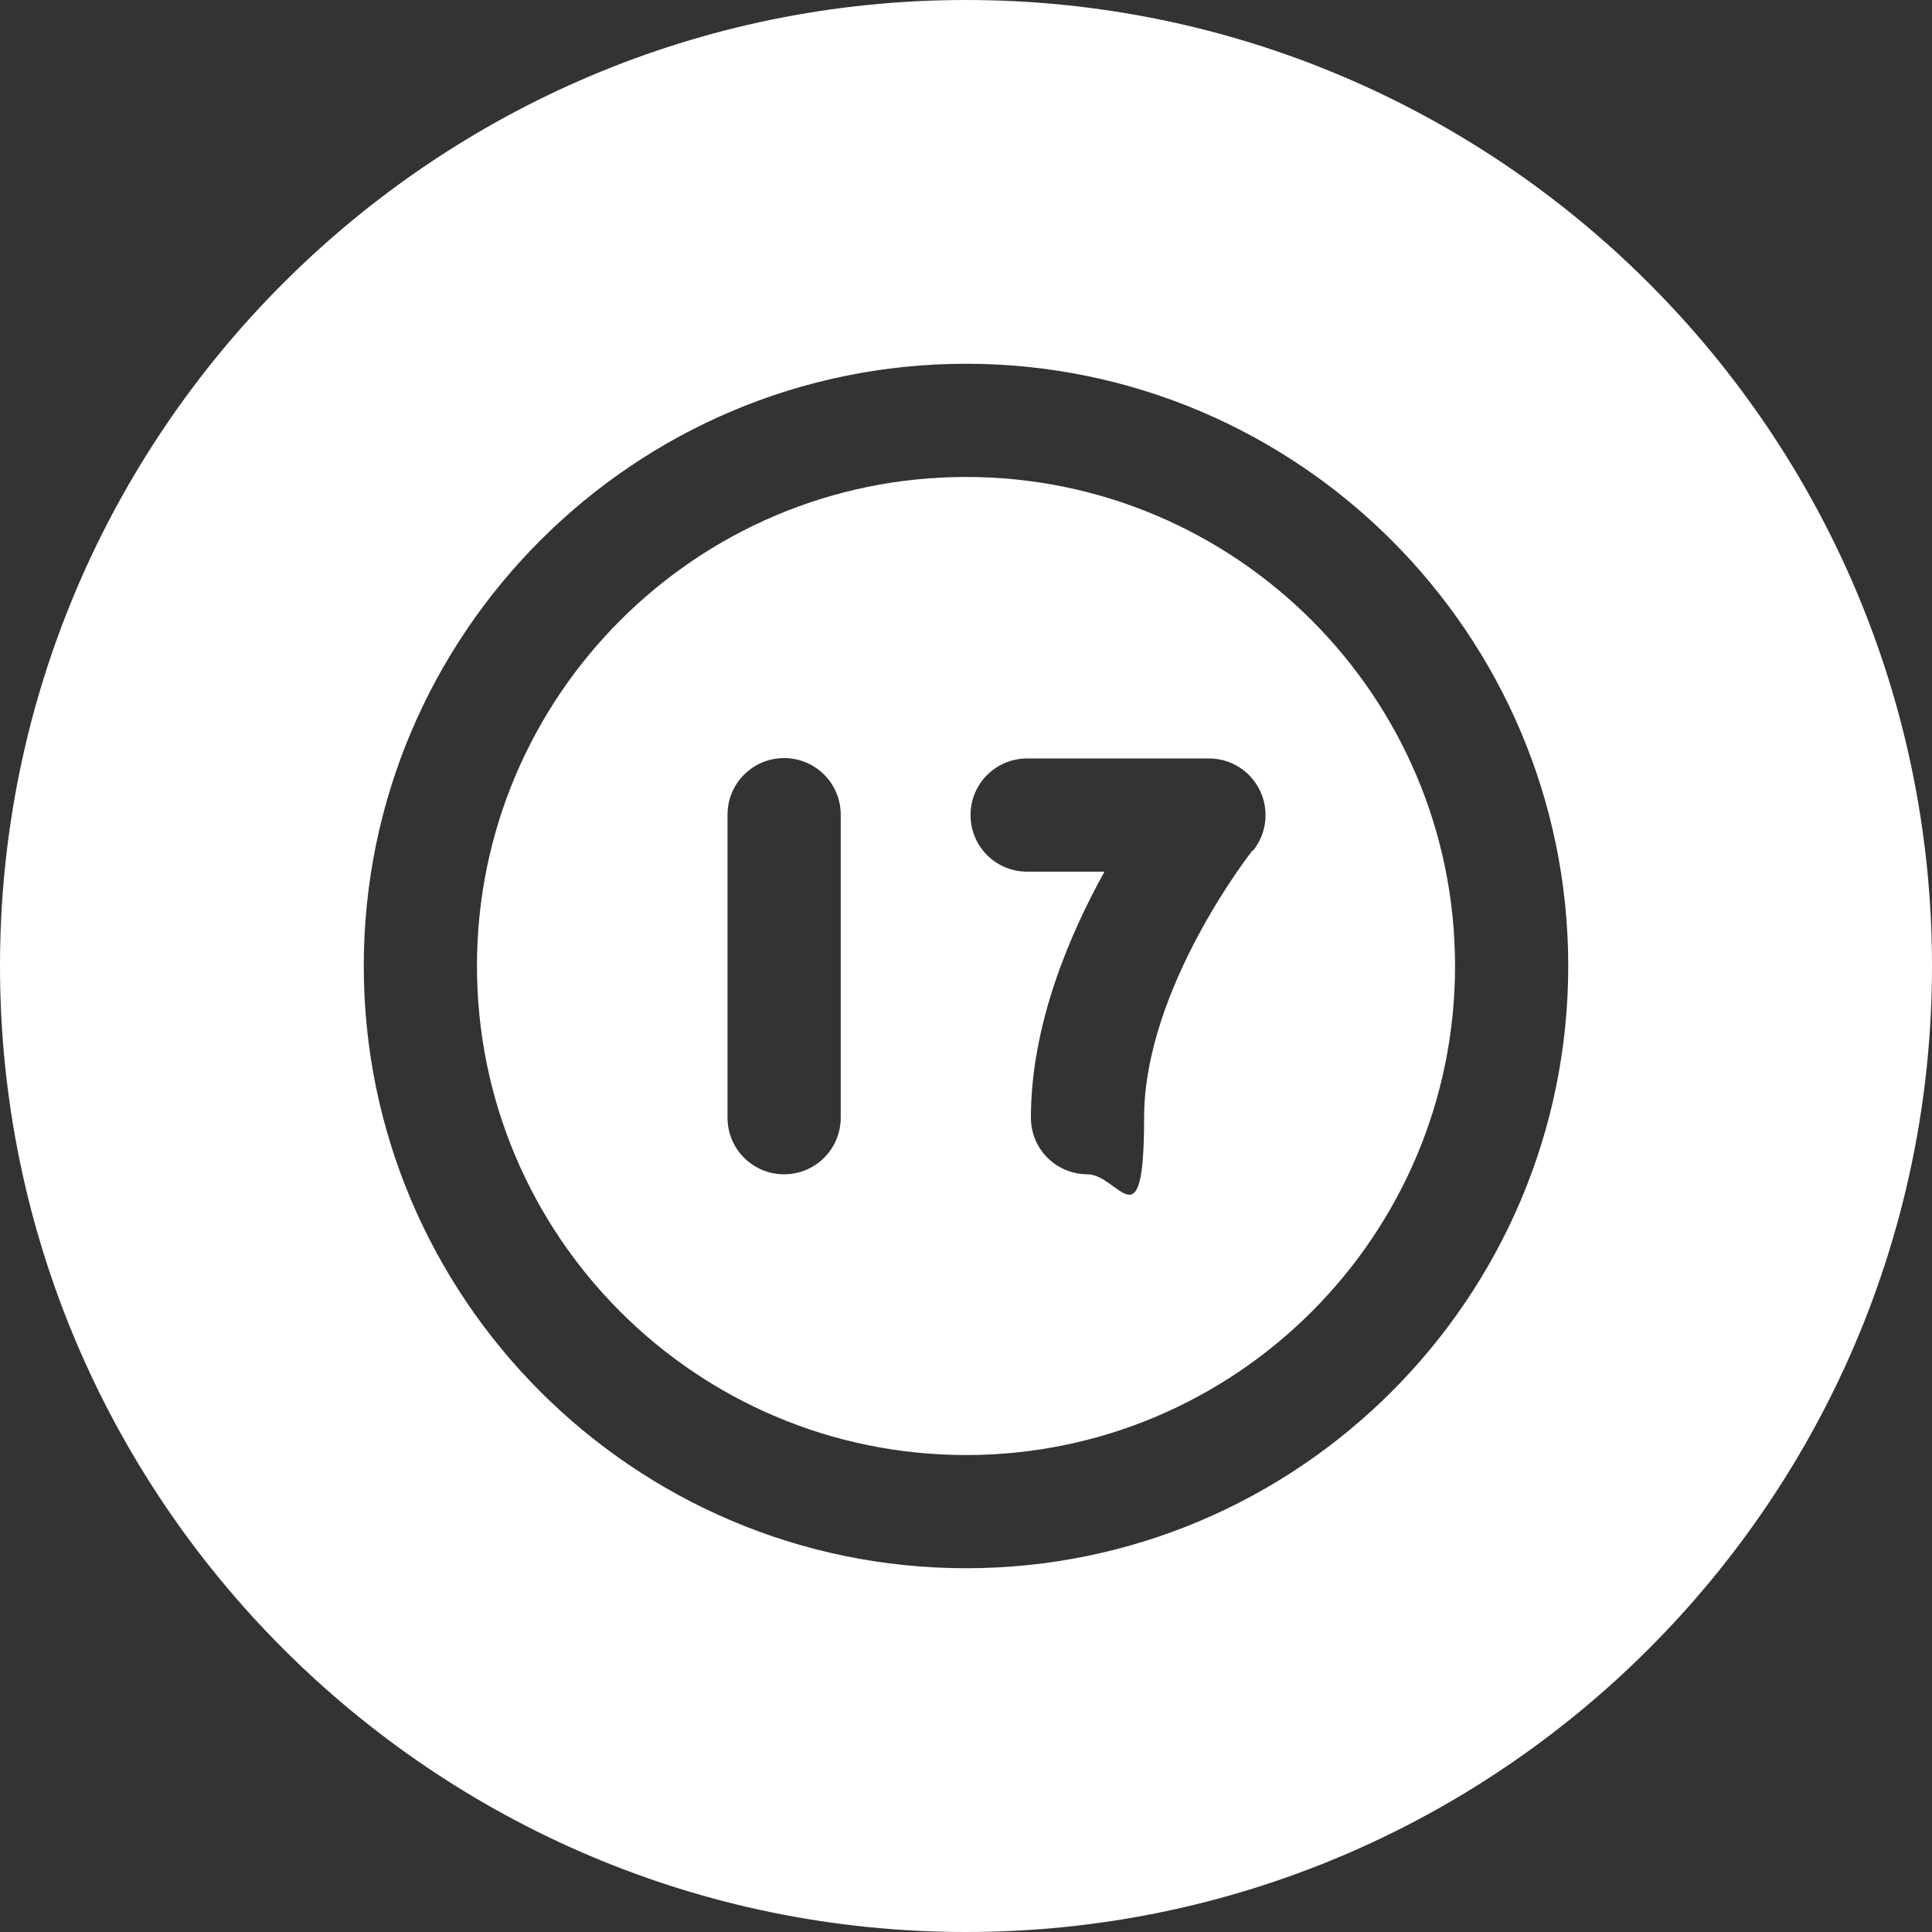
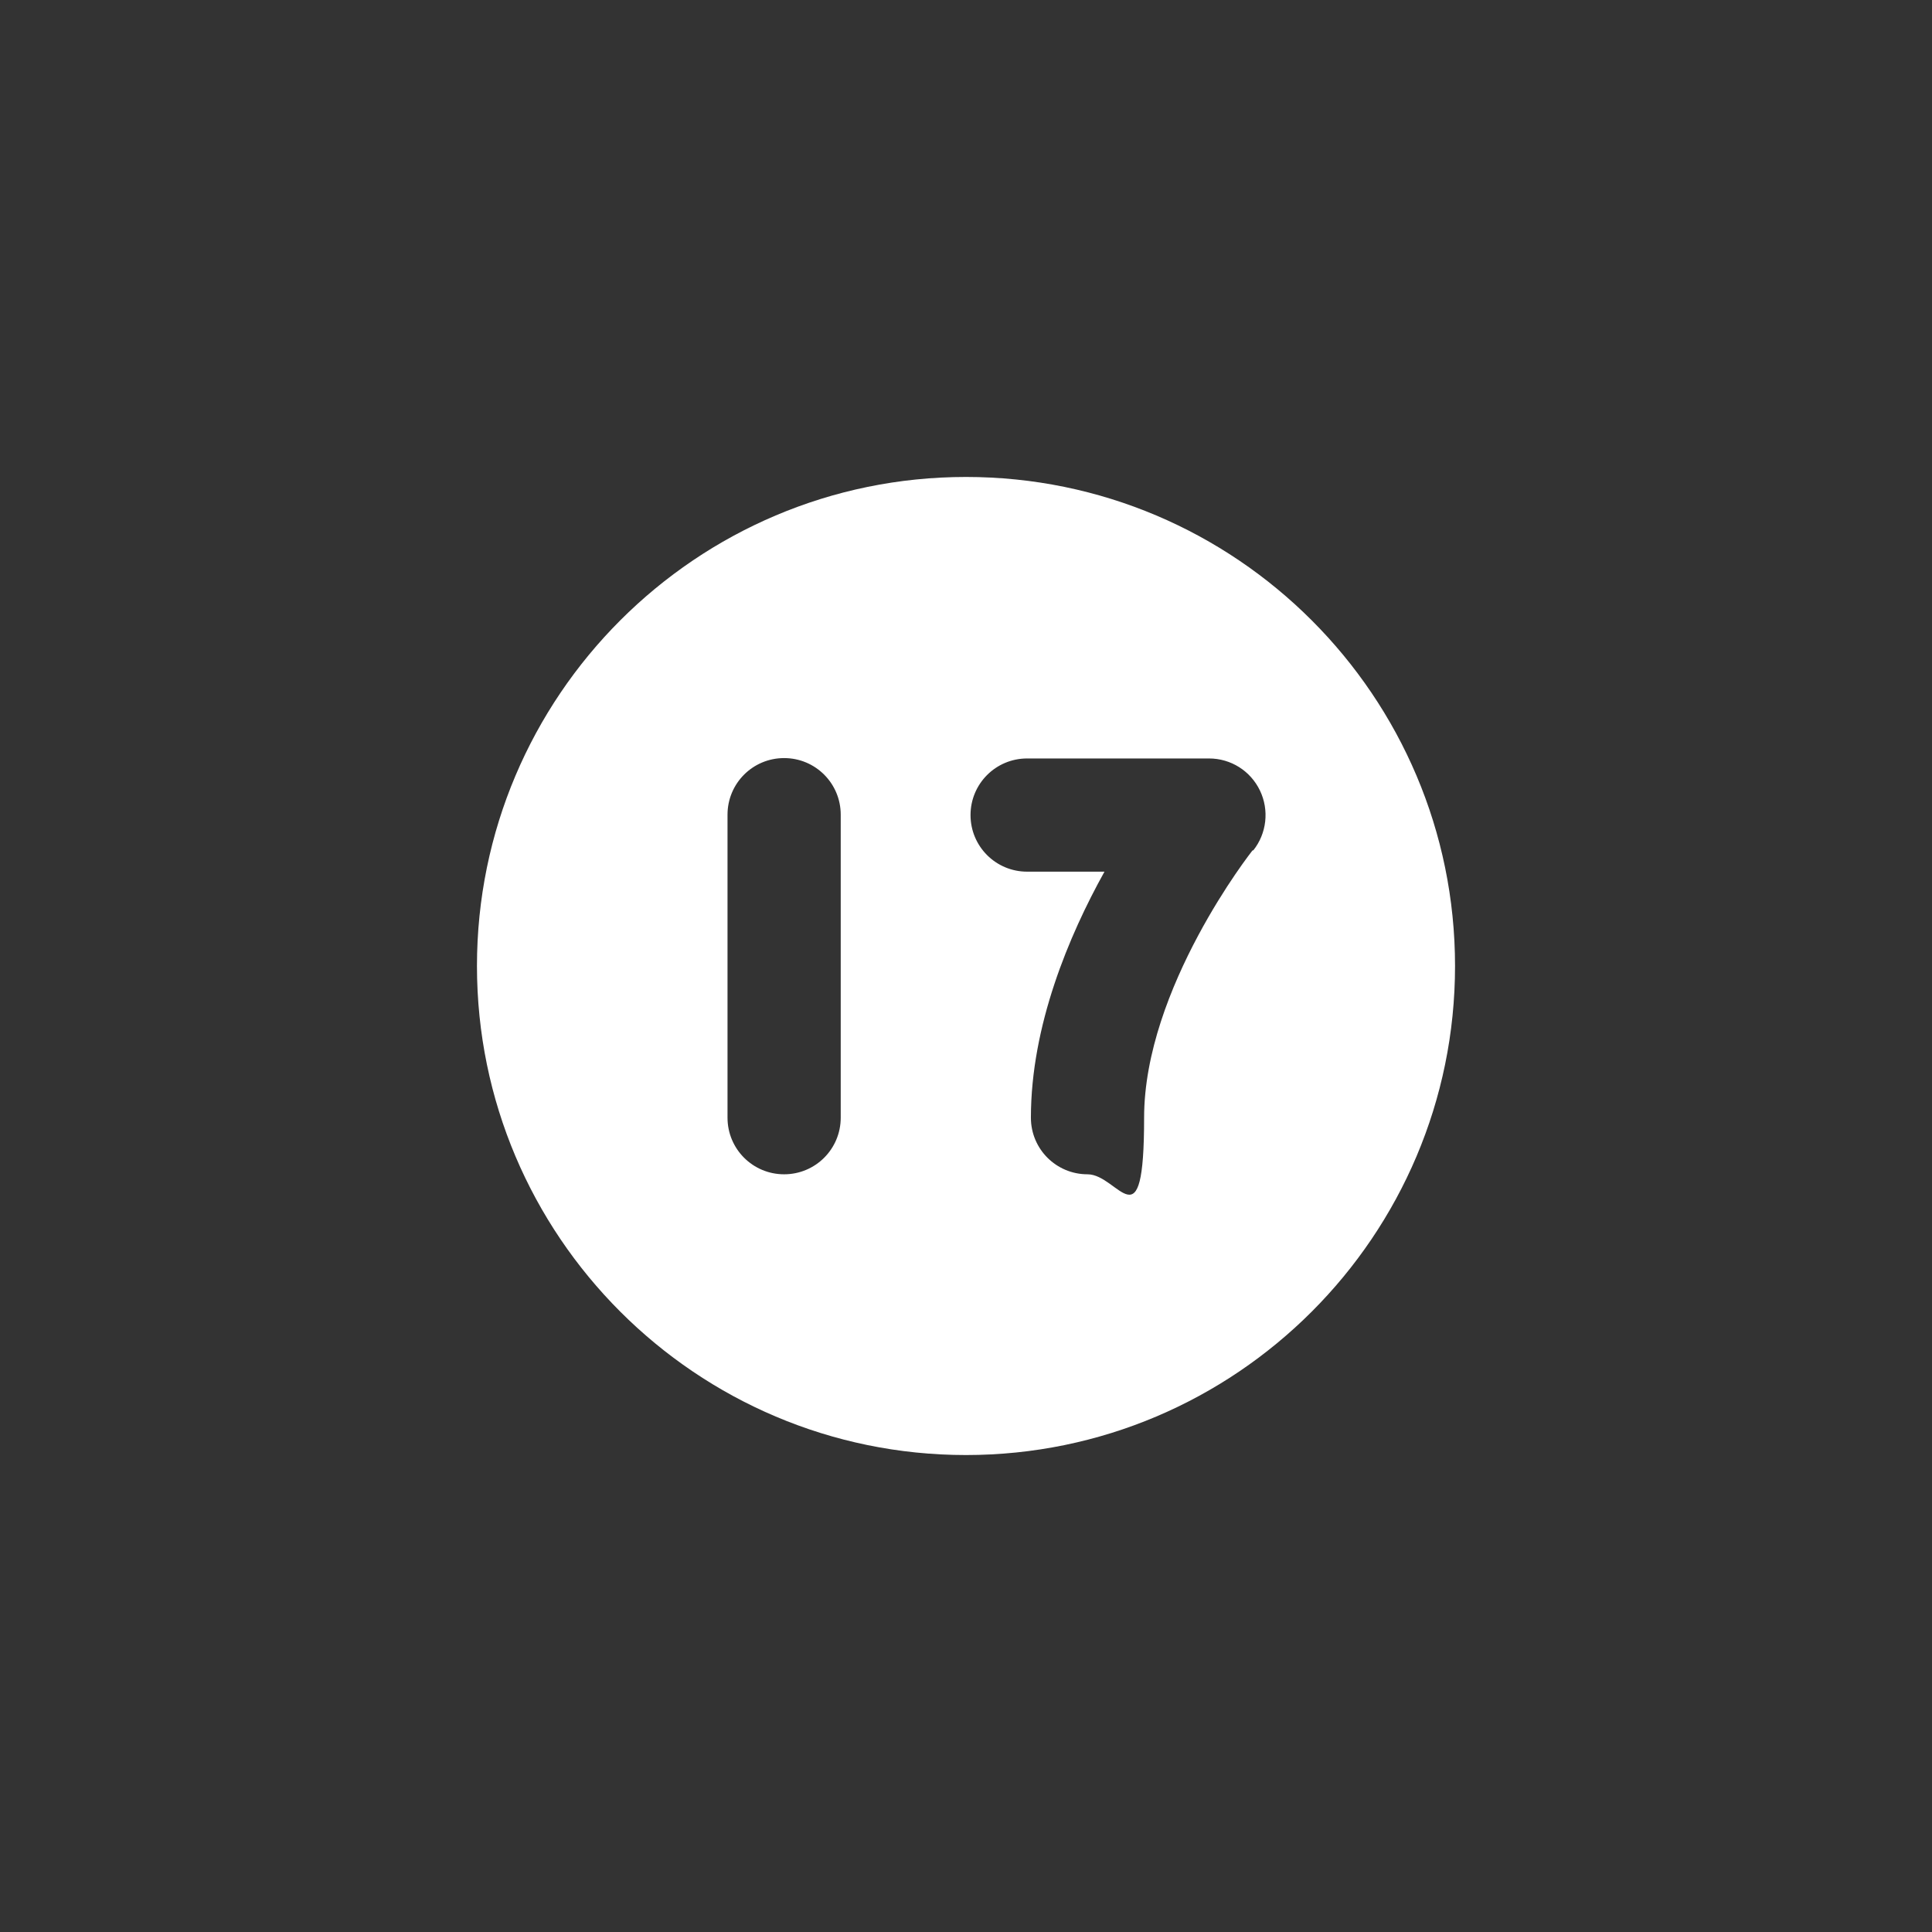
<svg xmlns="http://www.w3.org/2000/svg" id="Capa_1" version="1.1" viewBox="0 0 512 512">
  <rect x="0" y="0" width="512" height="512" fill="#333333" stroke="none" />
  <defs>
    <style>
      .st0 {
        fill: #fff;
      }
    </style>
  </defs>
  <path class="st0" d="M256,126.4c-71.5,0-129.6,58.1-129.6,129.6s58.1,129.6,129.6,129.6,129.6-58.1,129.6-129.6-58.1-129.6-129.6-129.6ZM222.8,296.2c0,8.3-6.7,15-15,15s-15-6.7-15-15v-80.3c0-8.3,6.7-15,15-15s15,6.7,15,15v80.3ZM332,225.3c-.3.3-28.8,36.6-28.8,70.9s-6.7,15-15,15-15-6.7-15-15c0-24.4,10.1-48.3,19.5-65.2h-20.5c-8.3,0-15-6.7-15-15s6.7-15,15-15h48.2c5.8,0,11,3.3,13.5,8.5s1.8,11.4-1.8,15.9h0Z" />
-   <path class="st0" d="M256,0C114.8,0,0,114.8,0,256s114.8,256,256,256,256-114.8,256-256S397.2,0,256,0ZM256,415.6c-88,0-159.6-71.6-159.6-159.6s71.6-159.6,159.6-159.6,159.6,71.6,159.6,159.6-71.6,159.6-159.6,159.6Z" />
</svg>